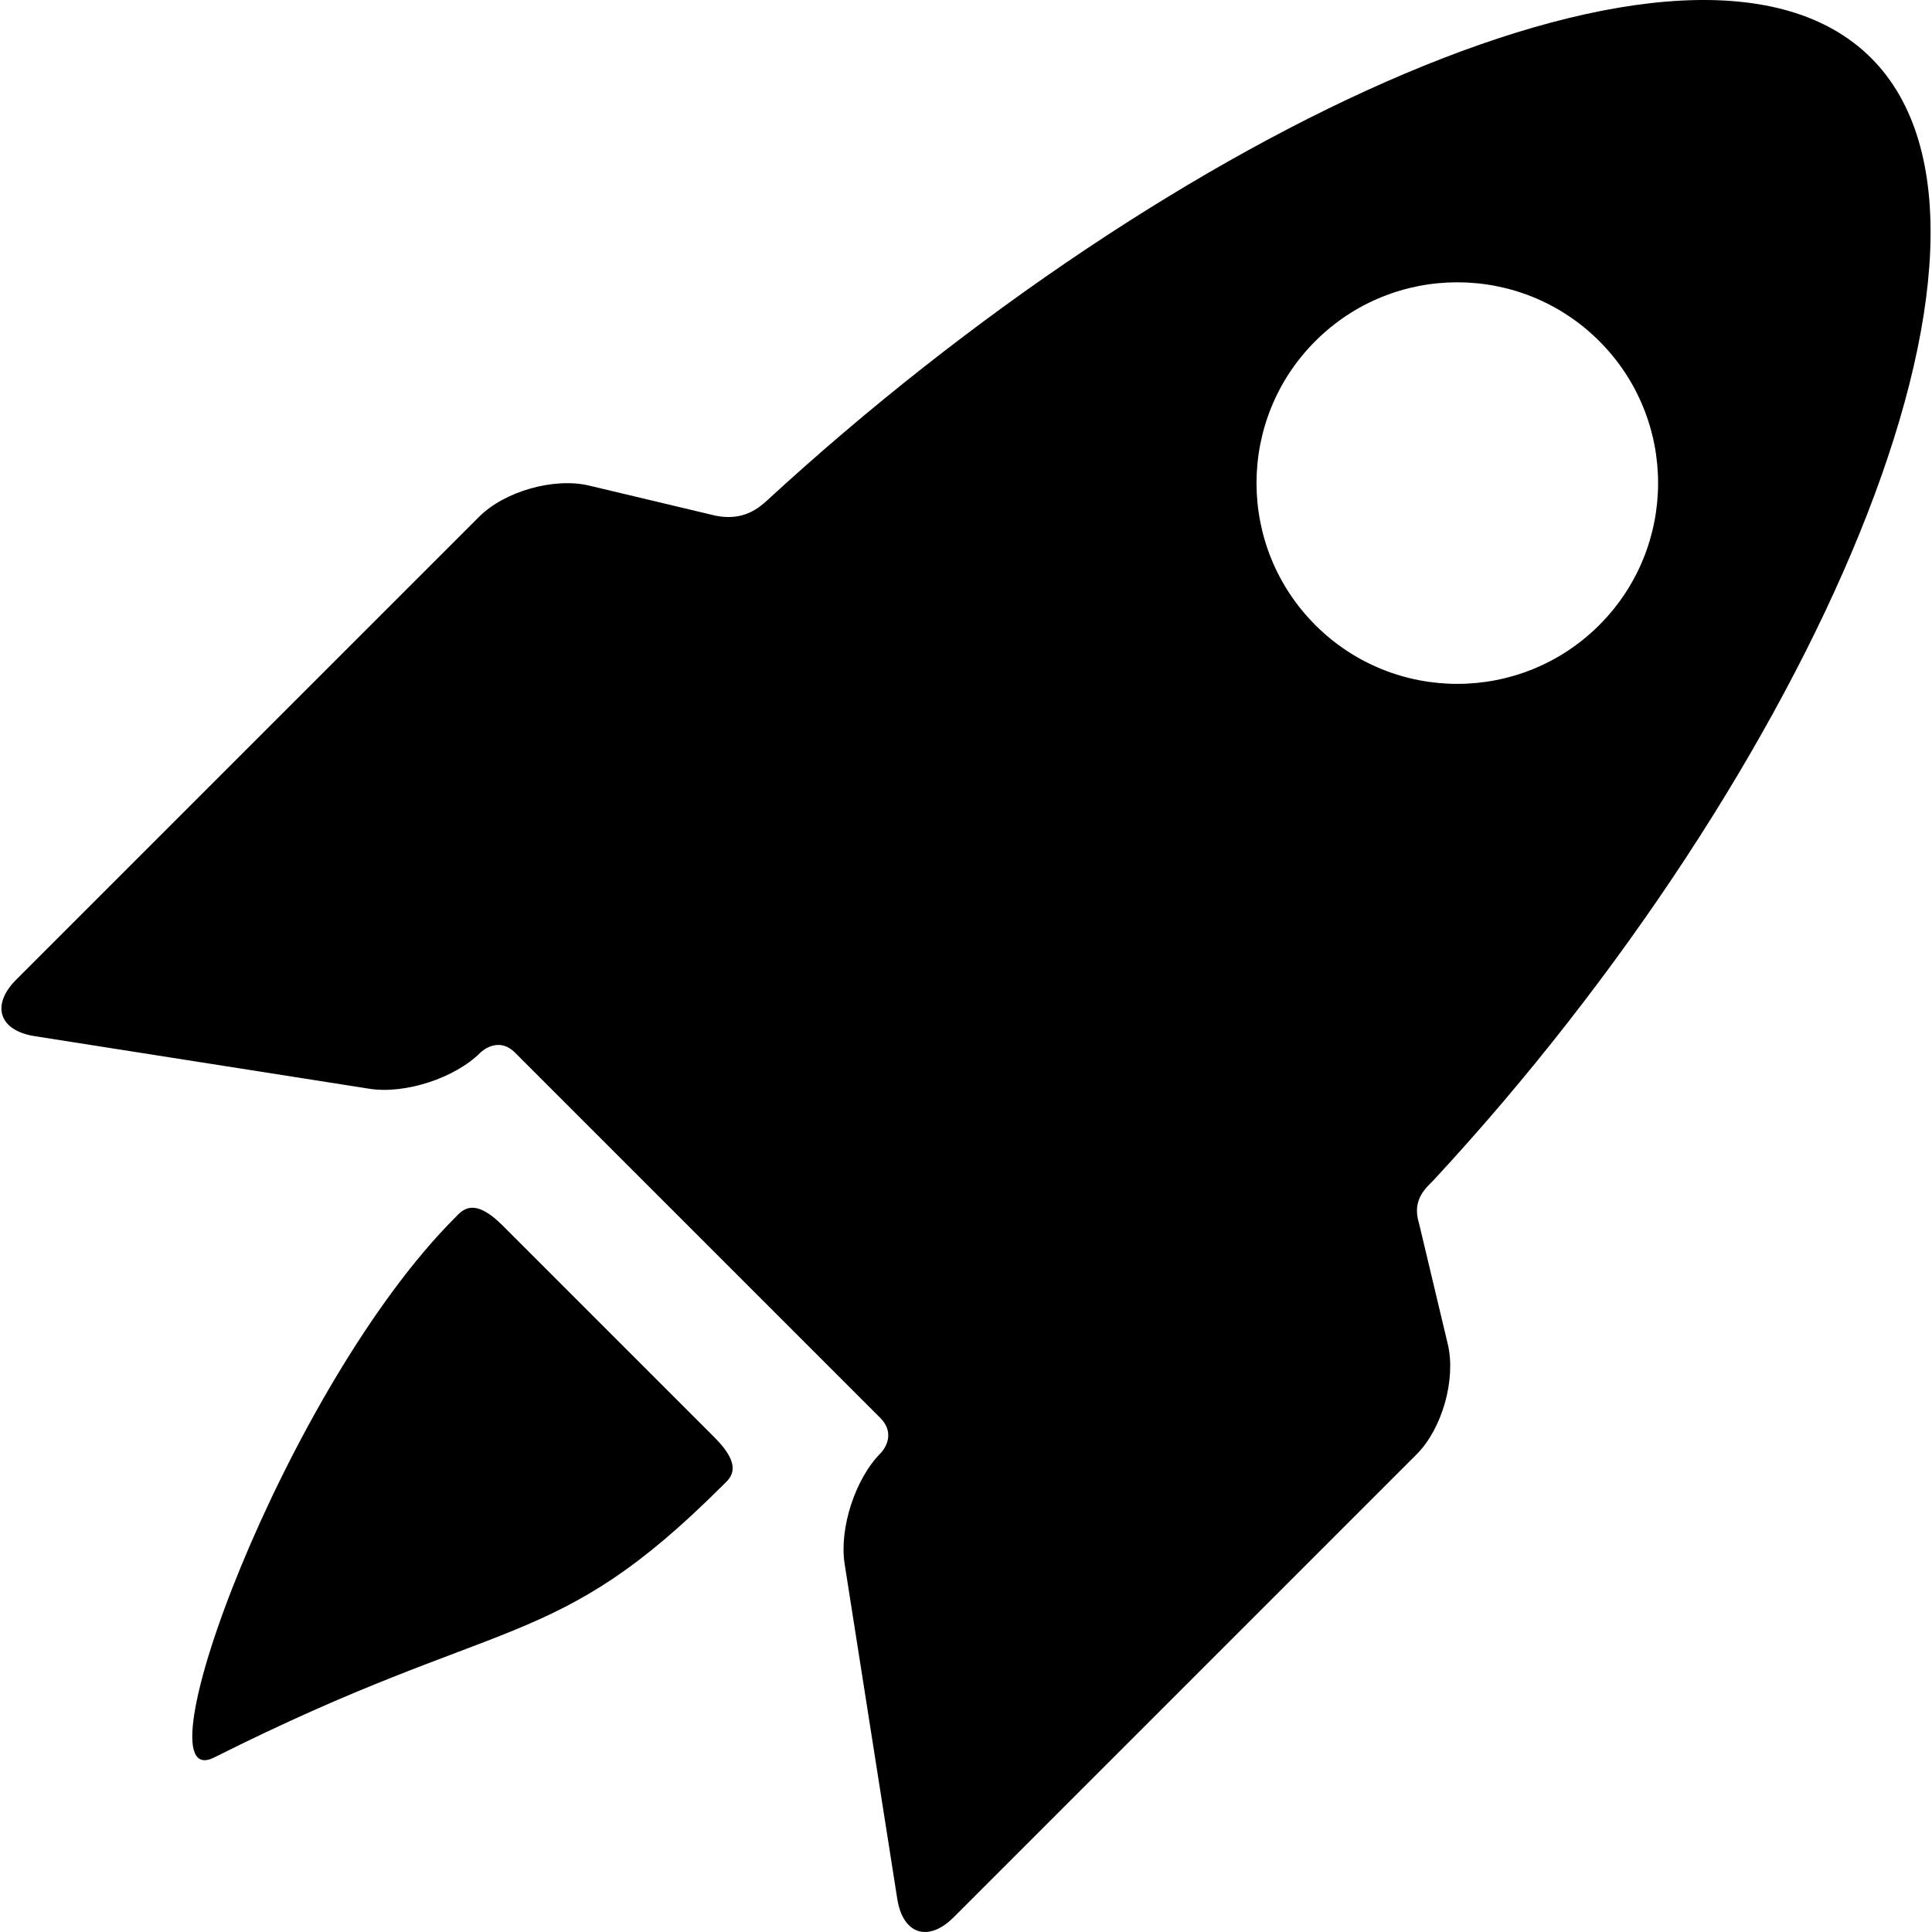
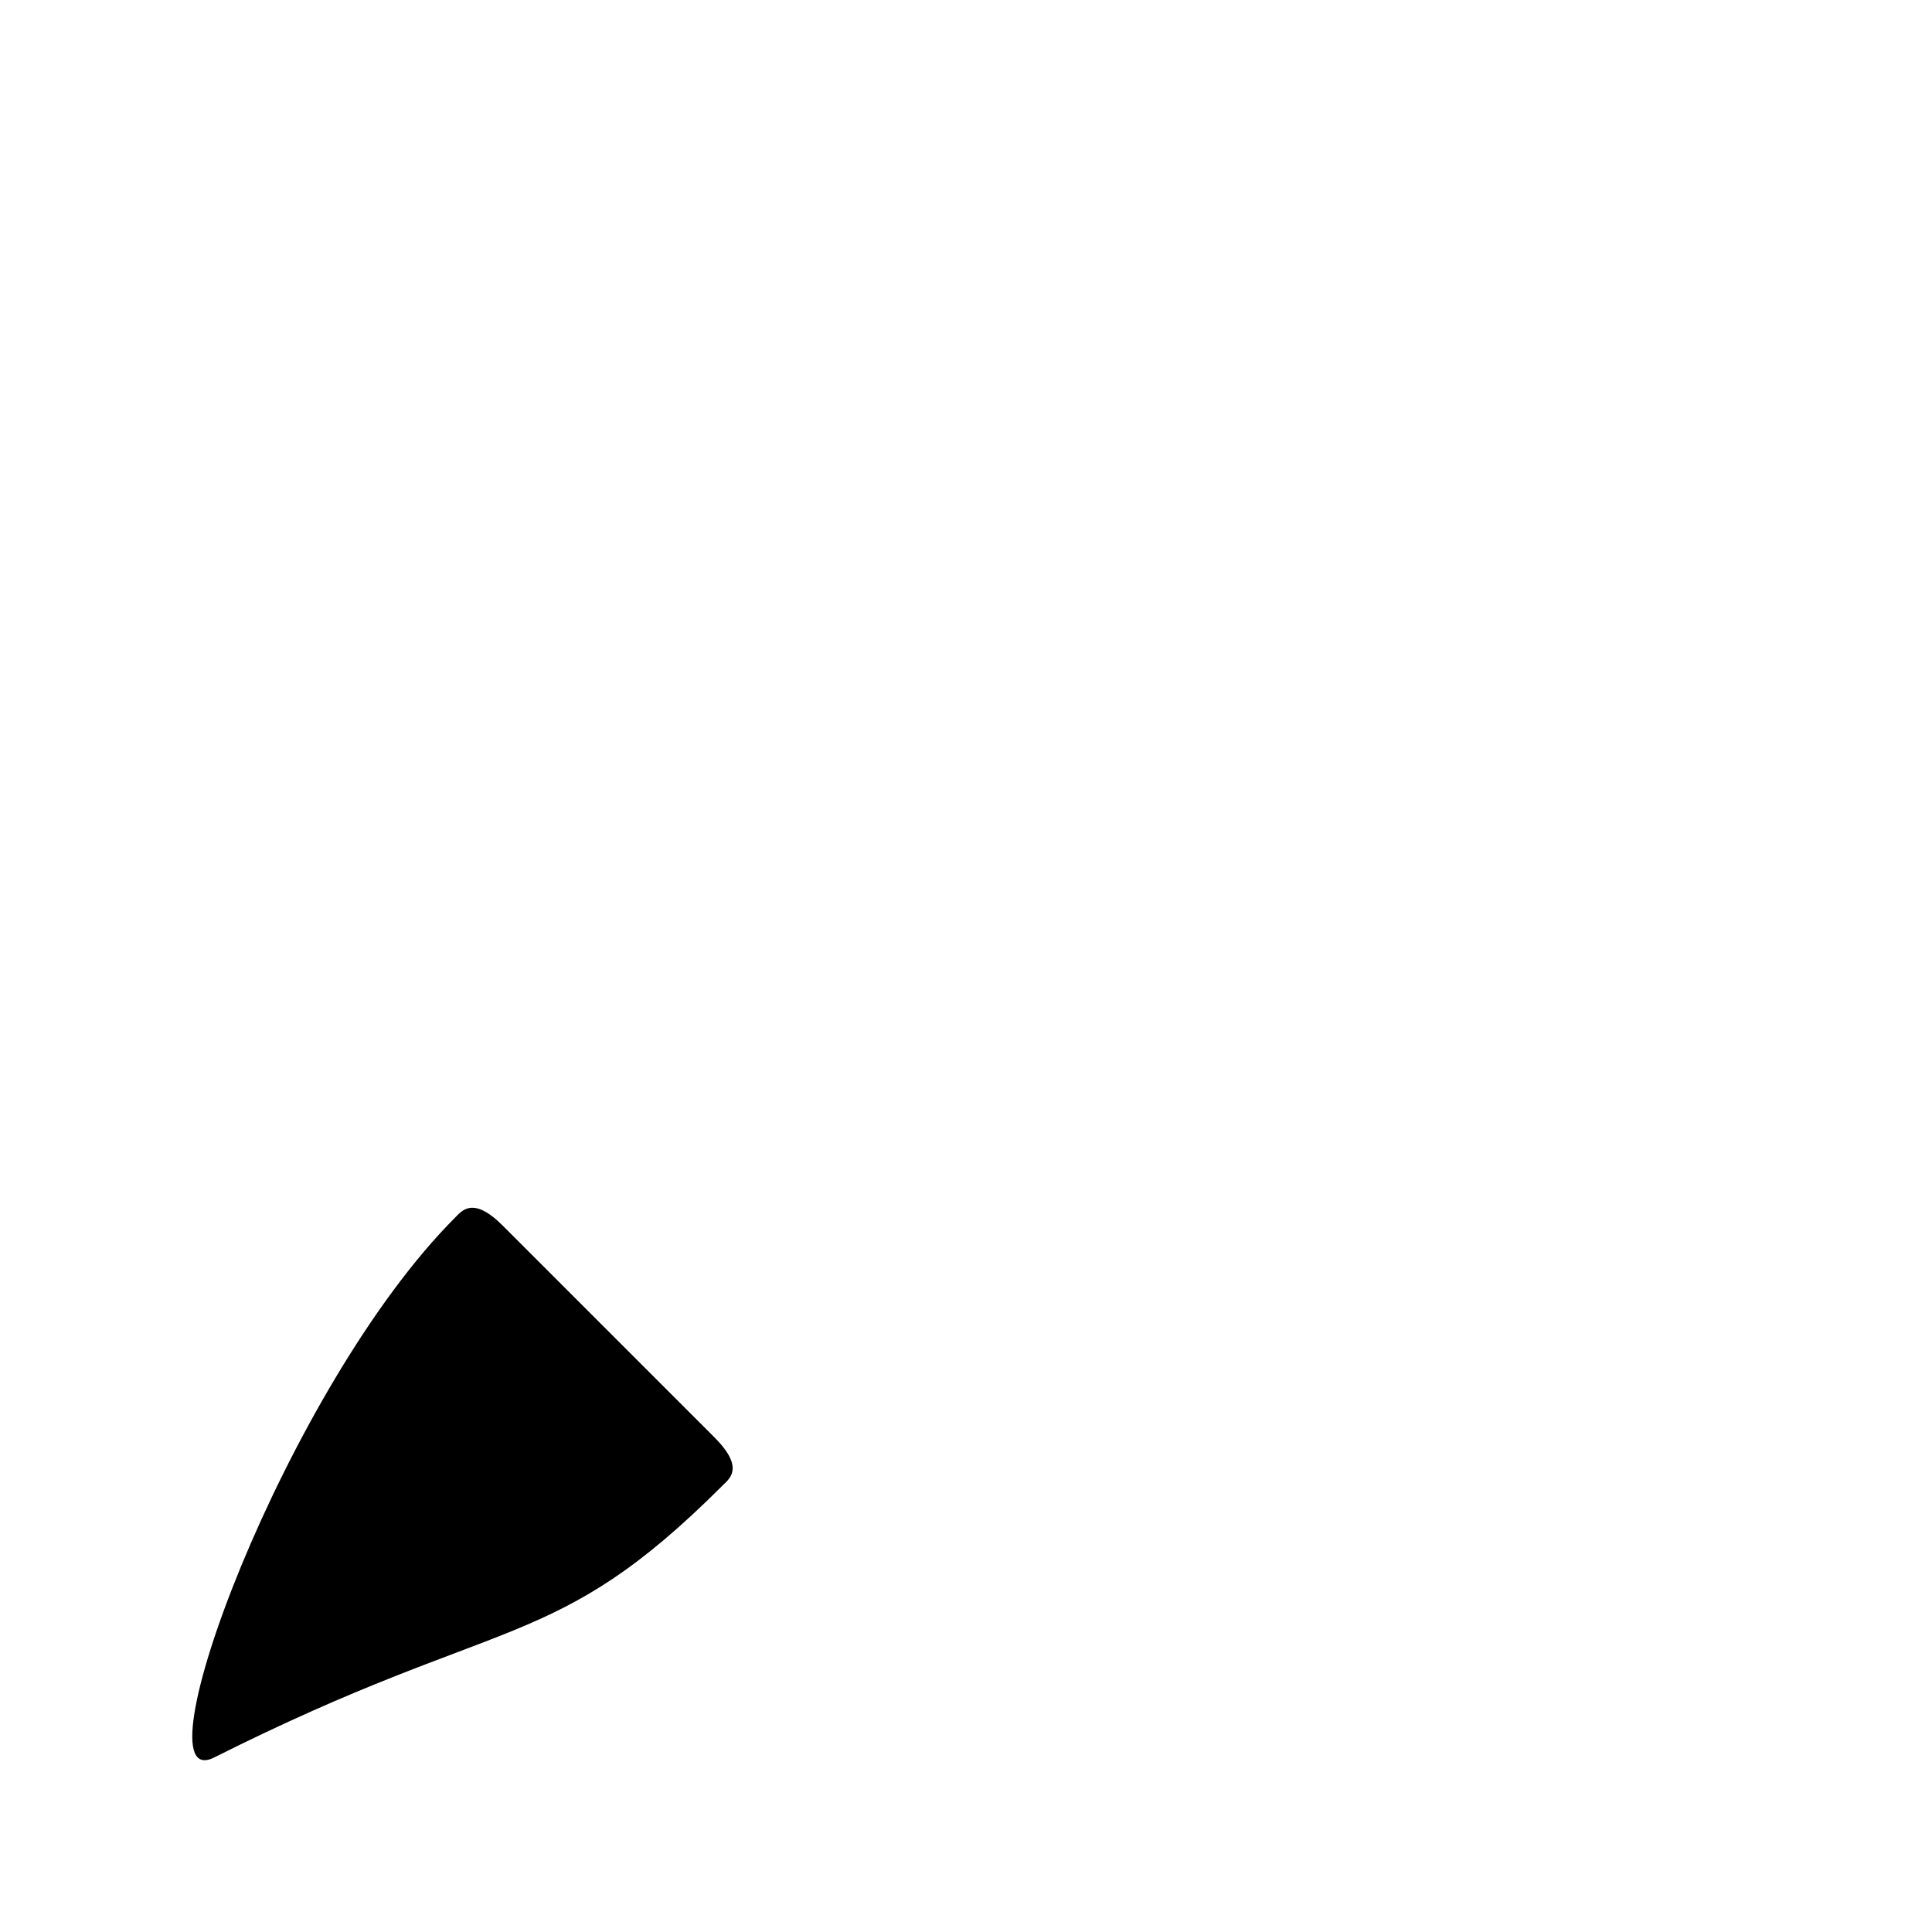
<svg xmlns="http://www.w3.org/2000/svg" fill="#000000" height="800px" width="800px" version="1.1" id="Capa_1" viewBox="0 0 332.786 332.786" xml:space="preserve">
  <g>
    <g id="Layer_5_87_">
      <g>
        <path d="M86.564,211.083c-5.085-5.083-7-2.529-8.131-1.397c-29.282,29.282-55.278,99.935-41.535,93.034     c50.03-25.12,58.366-17.641,87.647-46.921c1.132-1.132,3.735-2.998-1.498-8.232L86.564,211.083z" />
-         <path d="M244.419,210.691c-1.327-4.223,1.453-6.258,2.623-7.521C311.67,133.396,352.744,40.435,322.306,9.995     c-30.278-30.276-120.372,11.998-190.127,76.16c-1.38,1.271-4.1,3.678-8.966,2.662l-21.733-5.175     c-6.034-1.435-14.56,0.977-18.946,5.363L2.789,168.749c-4.386,4.387-2.961,8.764,3.167,9.726l57.677,9.064     c6.128,0.964,14.73-1.837,19.115-6.224c0,0,2.976-2.984,5.966,0.005c16.496,16.494,47.15,47.148,62.866,62.865     c3.124,3.123,0.132,6.094,0.132,6.094c-4.387,4.387-7.187,12.987-6.223,19.116l9.063,57.676c0.963,6.13,5.34,7.555,9.726,3.168     l79.746-79.746c4.385-4.386,6.798-12.91,5.361-18.944L244.419,210.691z M226.565,107.666c-13.507-13.507-13.507-35.404,0-48.909     c13.506-13.507,35.403-13.507,48.911,0c13.505,13.504,13.505,35.402,0,48.908C261.968,121.172,240.07,121.172,226.565,107.666z" />
      </g>
    </g>
  </g>
</svg>